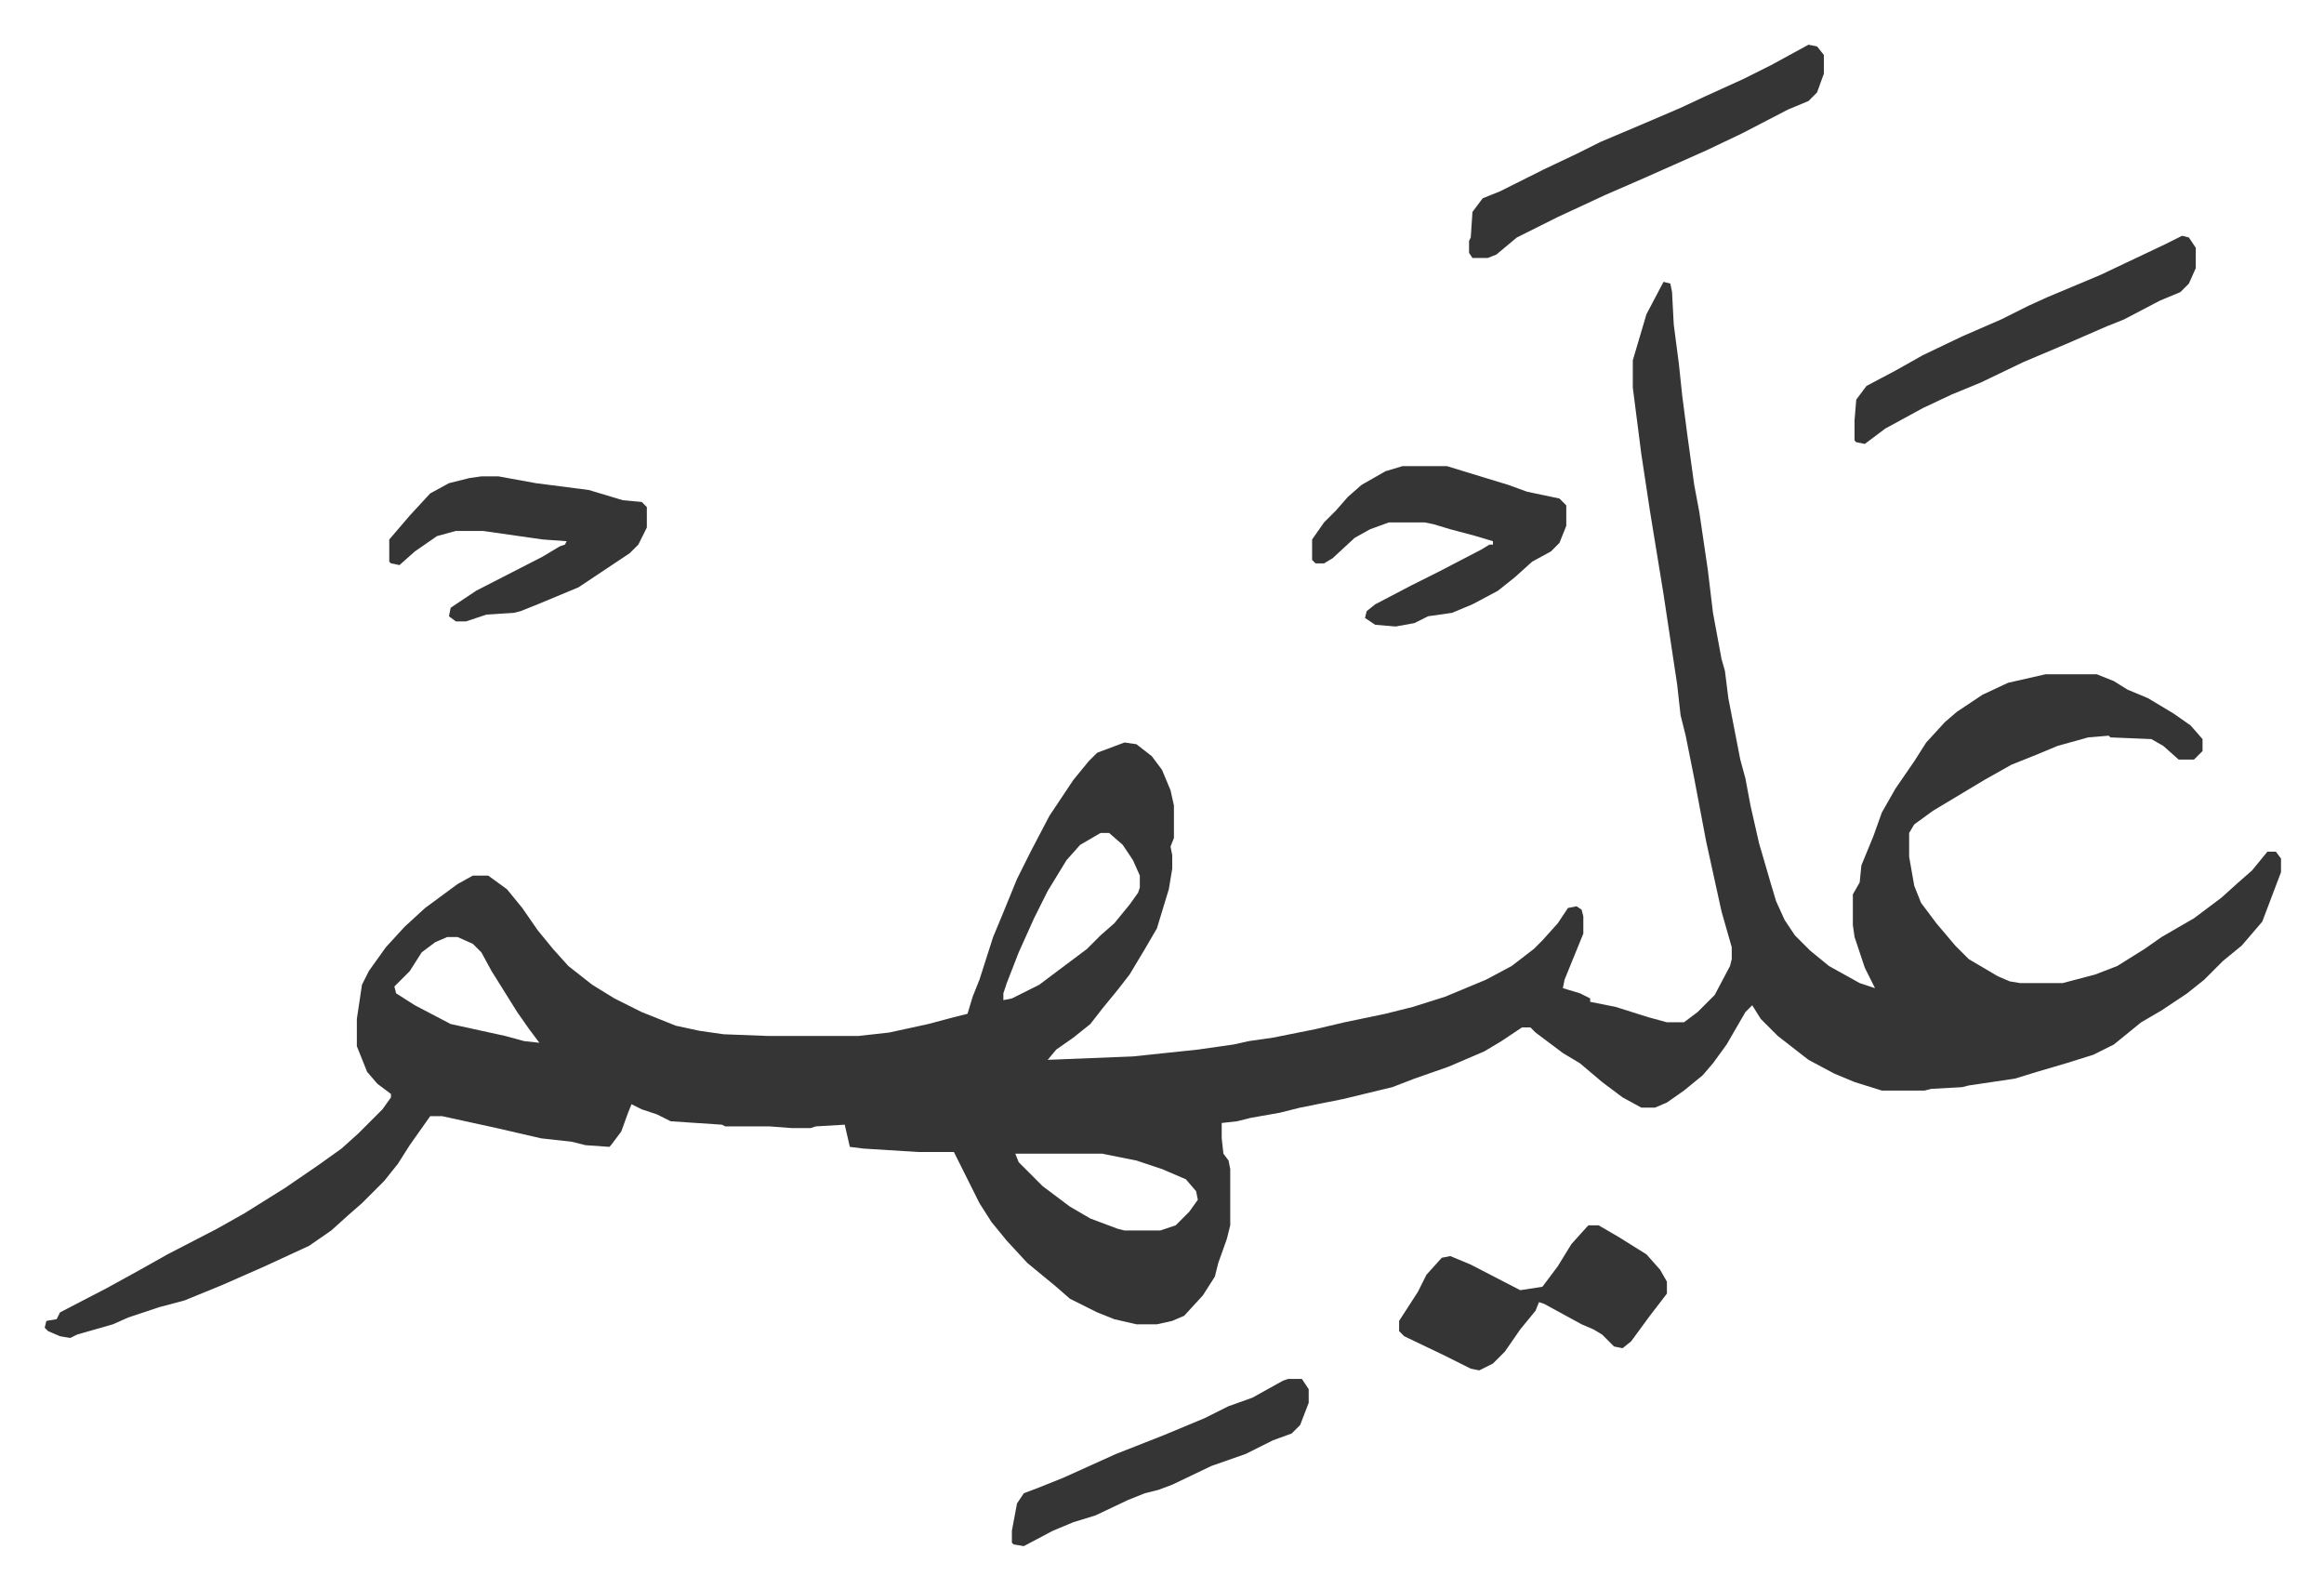
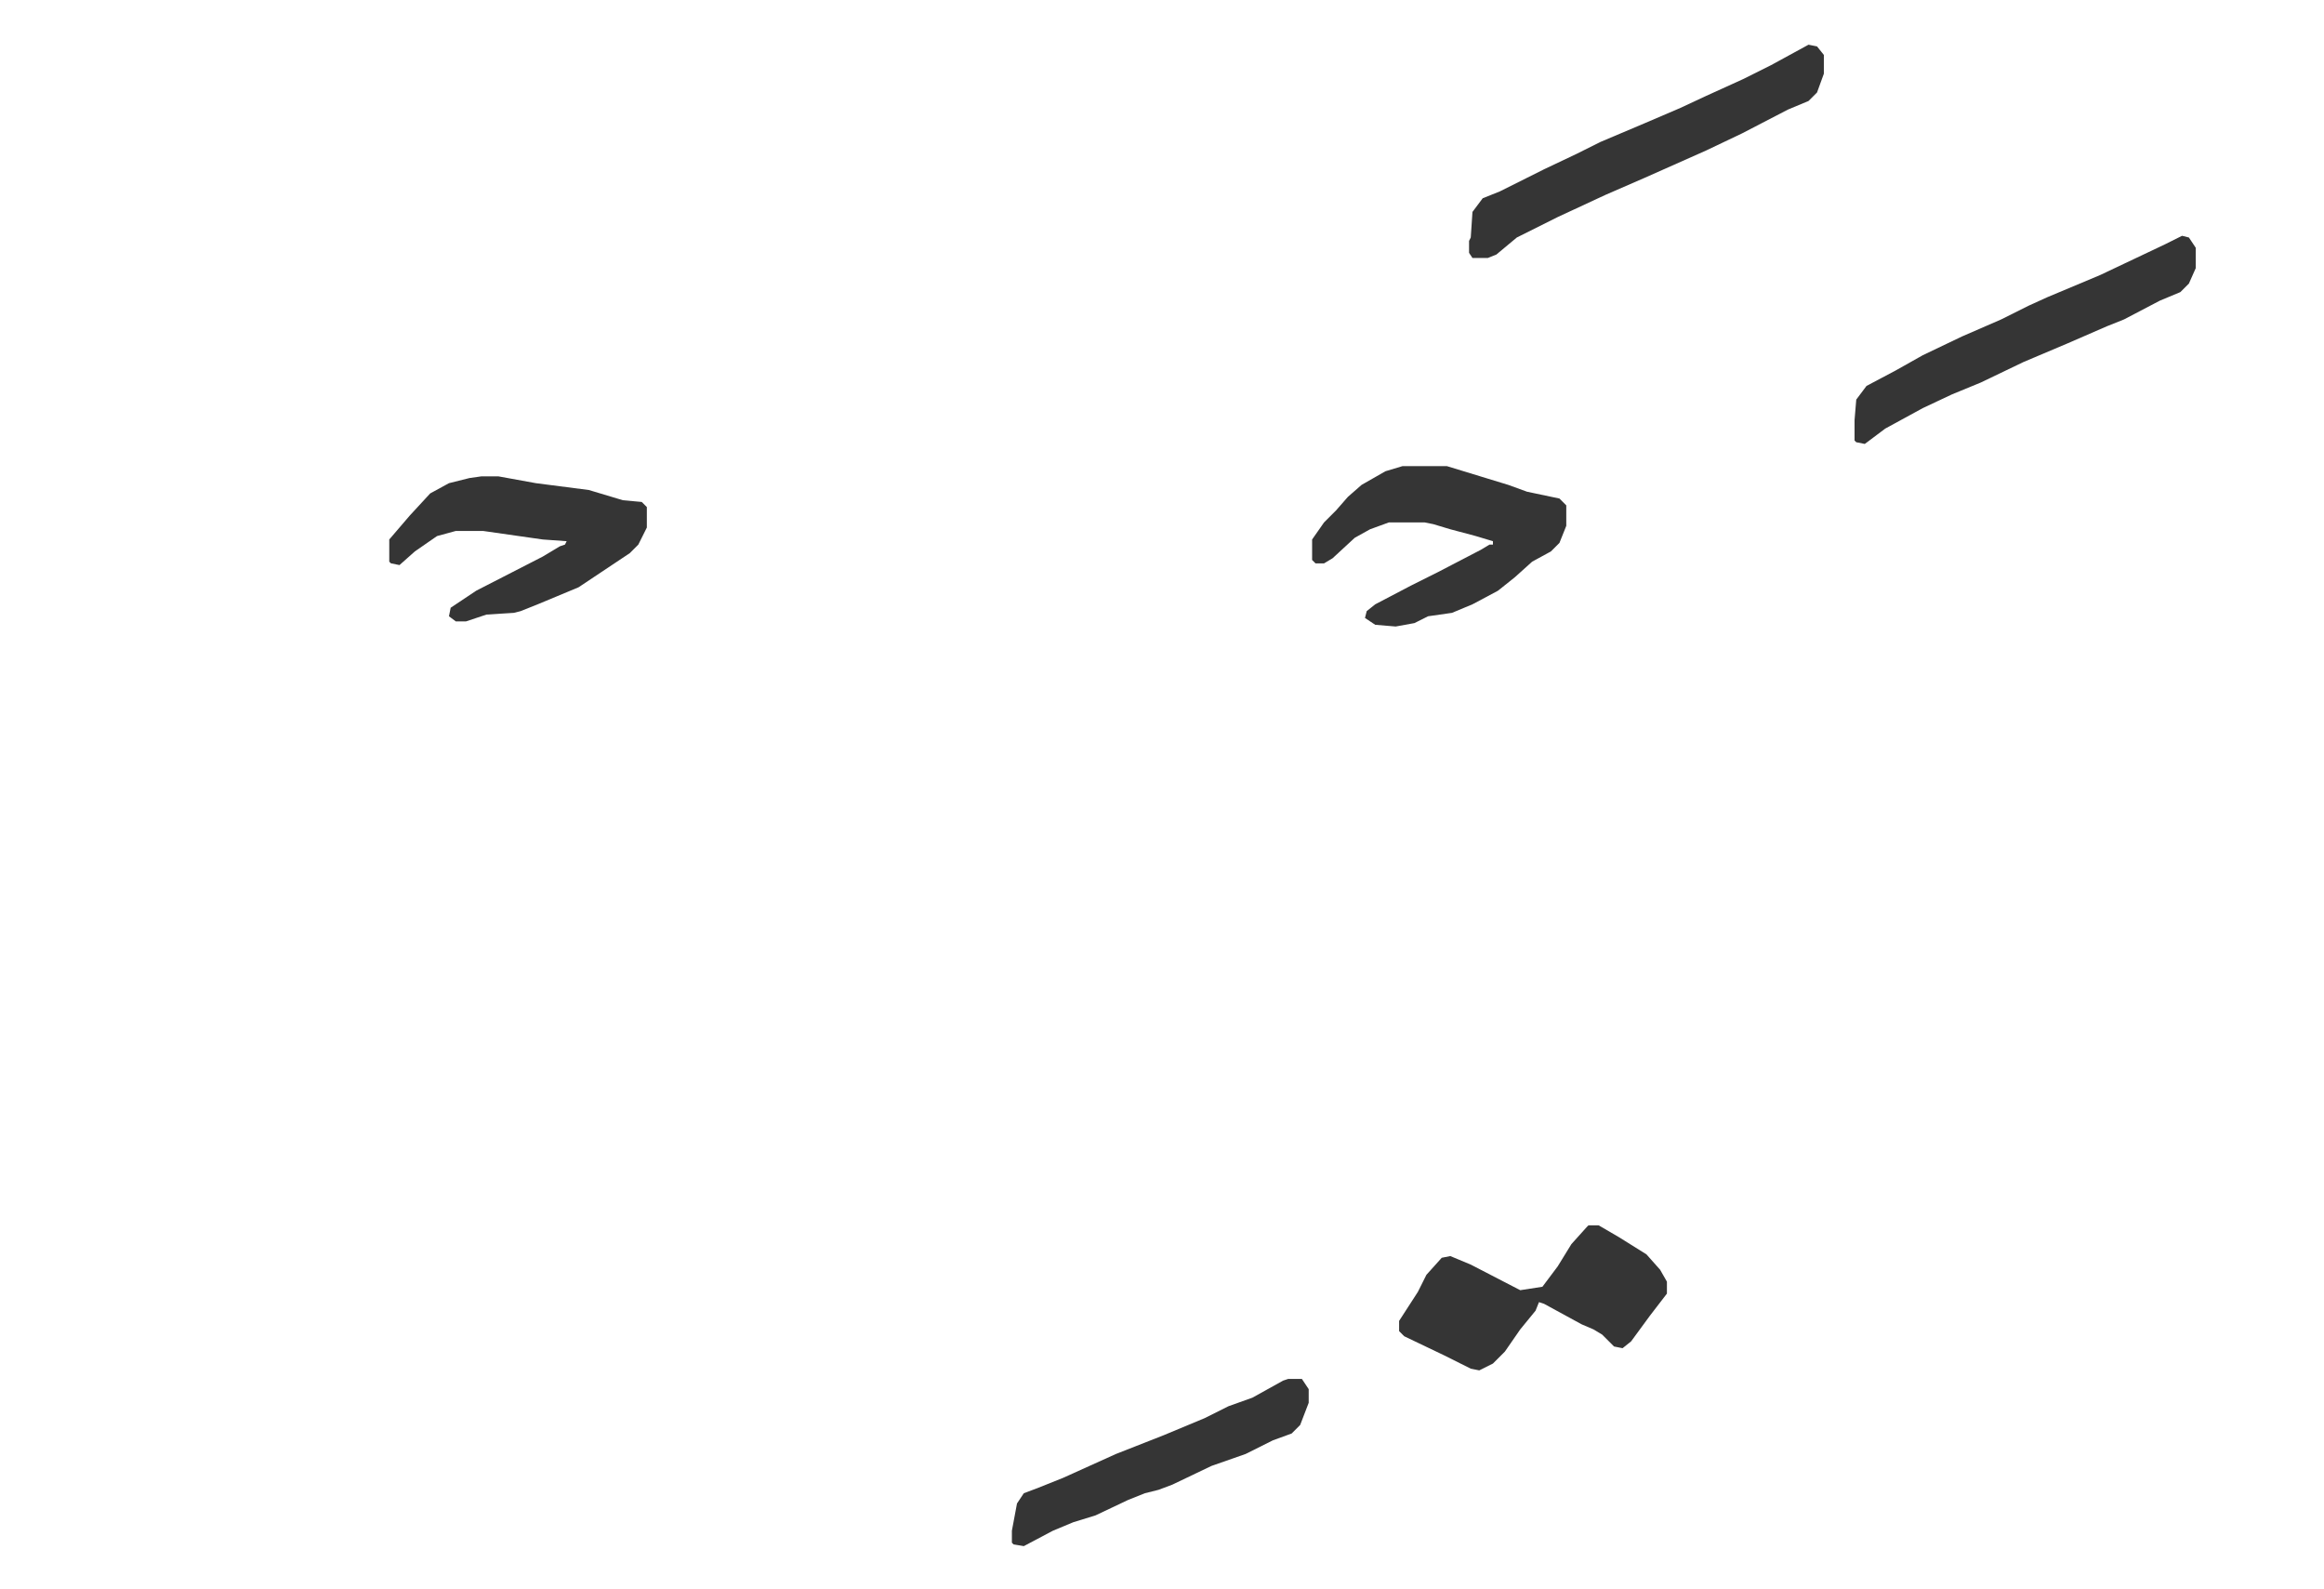
<svg xmlns="http://www.w3.org/2000/svg" viewBox="-26.2 323.8 1362.4 931.4">
-   <path fill="#353535" id="rule_normal" d="m949 489 4 1 1 5 1 19 3 23 2 19 3 23 4 29 3 16 5 34 3 25 5 27 2 7 2 16 7 36 3 11 3 16 5 22 7 24 3 10 5 11 6 9 9 9 11 9 18 10 9 3-6-12-6-18-1-7v-18l4-7 1-10 7-17 5-14 8-14 11-16 7-11 11-12 7-6 15-10 15-7 22-5h30l10 4 8 5 12 5 15 9 10 7 7 8v7l-5 5h-9l-9-8-7-4-24-1-1-1-12 1-18 5-12 5-15 6-16 9-15 9-15 9-11 8-3 5v14l3 17 4 10 9 12 11 13 8 8 17 10 7 3 6 1h25l19-5 13-5 16-10 10-7 19-11 16-12 10-9 8-7 9-11h5l3 4v8l-11 29-12 14-11 9-11 11-10 8-15 10-12 7-16 13-12 6-16 5-17 5-13 4-27 4-4 1-18 1-4 1h-25l-16-5-12-5-15-8-18-14-10-10-5-8-4 4-11 19-8 11-6 7-11 9-10 7-7 3h-8l-11-6-12-9-13-11-10-6-16-12-3-3h-5l-12 8-10 6-21 9-20 7-13 5-29 7-15 3-10 2-12 3-17 3-8 2-9 1v9l1 9 3 4 1 5v33l-2 8-5 14-2 8-7 11-11 12-7 3-9 2h-12l-13-3-10-4-16-8-8-7-17-14-12-13-9-11-7-11-15-30h-21l-32-2-8-1-3-13-17 1-3 1h-11l-13-1h-26l-2-1-30-2-8-4-9-3-6-3-2 5-4 11-6 8-1 1-14-1-8-2-18-2-26-6-32-7h-7l-12 17-7 11-8 10-13 13-8 7-10 9-13 9-26 12-25 11-22 9-15 4-18 6-9 4-21 6-4 2-6-1-7-3-2-2 1-4 6-1 2-4 27-14 20-11 16-9 29-15 16-9 24-15 19-13 14-10 10-9 14-14 5-7v-2l-8-6-6-7-6-15v-16l3-20 4-8 10-14 11-12 12-11 19-14 9-5h9l11 8 9 11 9 13 9 11 9 10 14 11 13 8 16 8 20 8 14 3 14 2 26 1h53l18-2 23-5 15-4 8-2 3-10 4-10 8-25 5-12 9-22 8-16 11-21 14-21 9-11 5-5 16-6 7 1 9 7 6 8 5 12 2 9v19l-2 5 1 5v8l-2 12-7 23-7 12-9 15-7 9-9 11-7 9-10 8-10 7-5 6 50-2 38-4 21-3 9-2 14-2 25-5 17-4 24-5 16-4 19-6 24-10 15-8 13-10 5-5 9-10 6-9 5-1 3 2 1 4v10l-11 27-1 5 10 3 6 3v2l15 3 19 6 11 3h10l8-6 10-10 9-17 1-4v-7l-6-21-9-41-7-37-5-25-3-12-2-18-8-53-8-49-5-33-5-39v-16l8-27zM619 812l-12 7-8 9-11 18-8 16-9 20-7 18-2 6v4l5-1 16-8 16-12 12-9 8-8 8-7 9-11 5-7 1-3v-7l-4-9-6-9-8-7zm-383 61-7 3-8 6-7 11-9 9 1 4 11 7 21 11 32 7 11 3 9 1-6-8-7-10-10-16-5-8-6-11-5-5-9-4zm333 127 2 5 14 14 16 12 12 7 16 6 4 1h21l9-3 8-8 5-7-1-5-6-7-14-6-15-5-20-4z" />
  <path fill="#353535" id="rule_normal" d="M796 597h26l36 11 11 4 19 4 4 4v12l-4 10-5 5-11 6-10 9-10 8-15 8-12 5-14 2-8 4-11 2-12-1-6-4 1-4 5-4 21-11 16-8 25-13 5-3h2v-2l-10-3-15-4-10-3-5-1h-21l-11 4-9 5-13 12-5 3h-5l-2-2v-12l7-10 7-7 7-8 8-7 14-8zm109 445h6l12 7 16 10 8 9 4 7v7l-10 13-11 15-5 4-5-1-7-7-5-3-7-3-22-12-3-1-2 5-9 11-9 13-7 7-8 4-5-1-16-8-23-11-3-3v-6l11-17 5-10 9-10 5-1 12 5 29 15 13-2 9-12 8-13 9-10zm129-692 5 1 4 5v11l-4 11-5 5-12 5-27 14-21 10-36 16-23 10-28 13-24 12-12 10-5 2h-9l-2-3v-7l1-2 1-15 6-8 10-4 26-13 19-9 14-7 26-11 21-9 15-7 22-10 16-8zM256 603h10l22 4 31 4 20 6 11 1 3 3v12l-5 10-5 5-30 20-24 10-10 4-4 1-16 1-12 4h-6l-4-3 1-5 15-10 39-20 10-6 3-1 1-2-14-1-35-5h-16l-11 3-13 9-9 8-5-1-1-1v-13l12-14 12-13 11-6 12-3zm997-141 4 1 4 6v12l-4 9-5 5-12 5-21 11-10 4-23 10-26 11-25 12-17 7-17 8-22 12-12 9-5-1-1-1v-12l1-12 6-8 17-9 16-9 23-11 23-10 16-8 11-5 31-13 38-18zm-524 670h8l4 6v8l-5 13-5 5-11 4-16 8-20 7-23 11-8 3-8 2-10 4-19 9-13 4-12 5-17 9-6-1-1-1v-7l3-16 4-6 8-3 15-6 31-14 28-11 24-10 14-7 14-5 18-10z" />
</svg>